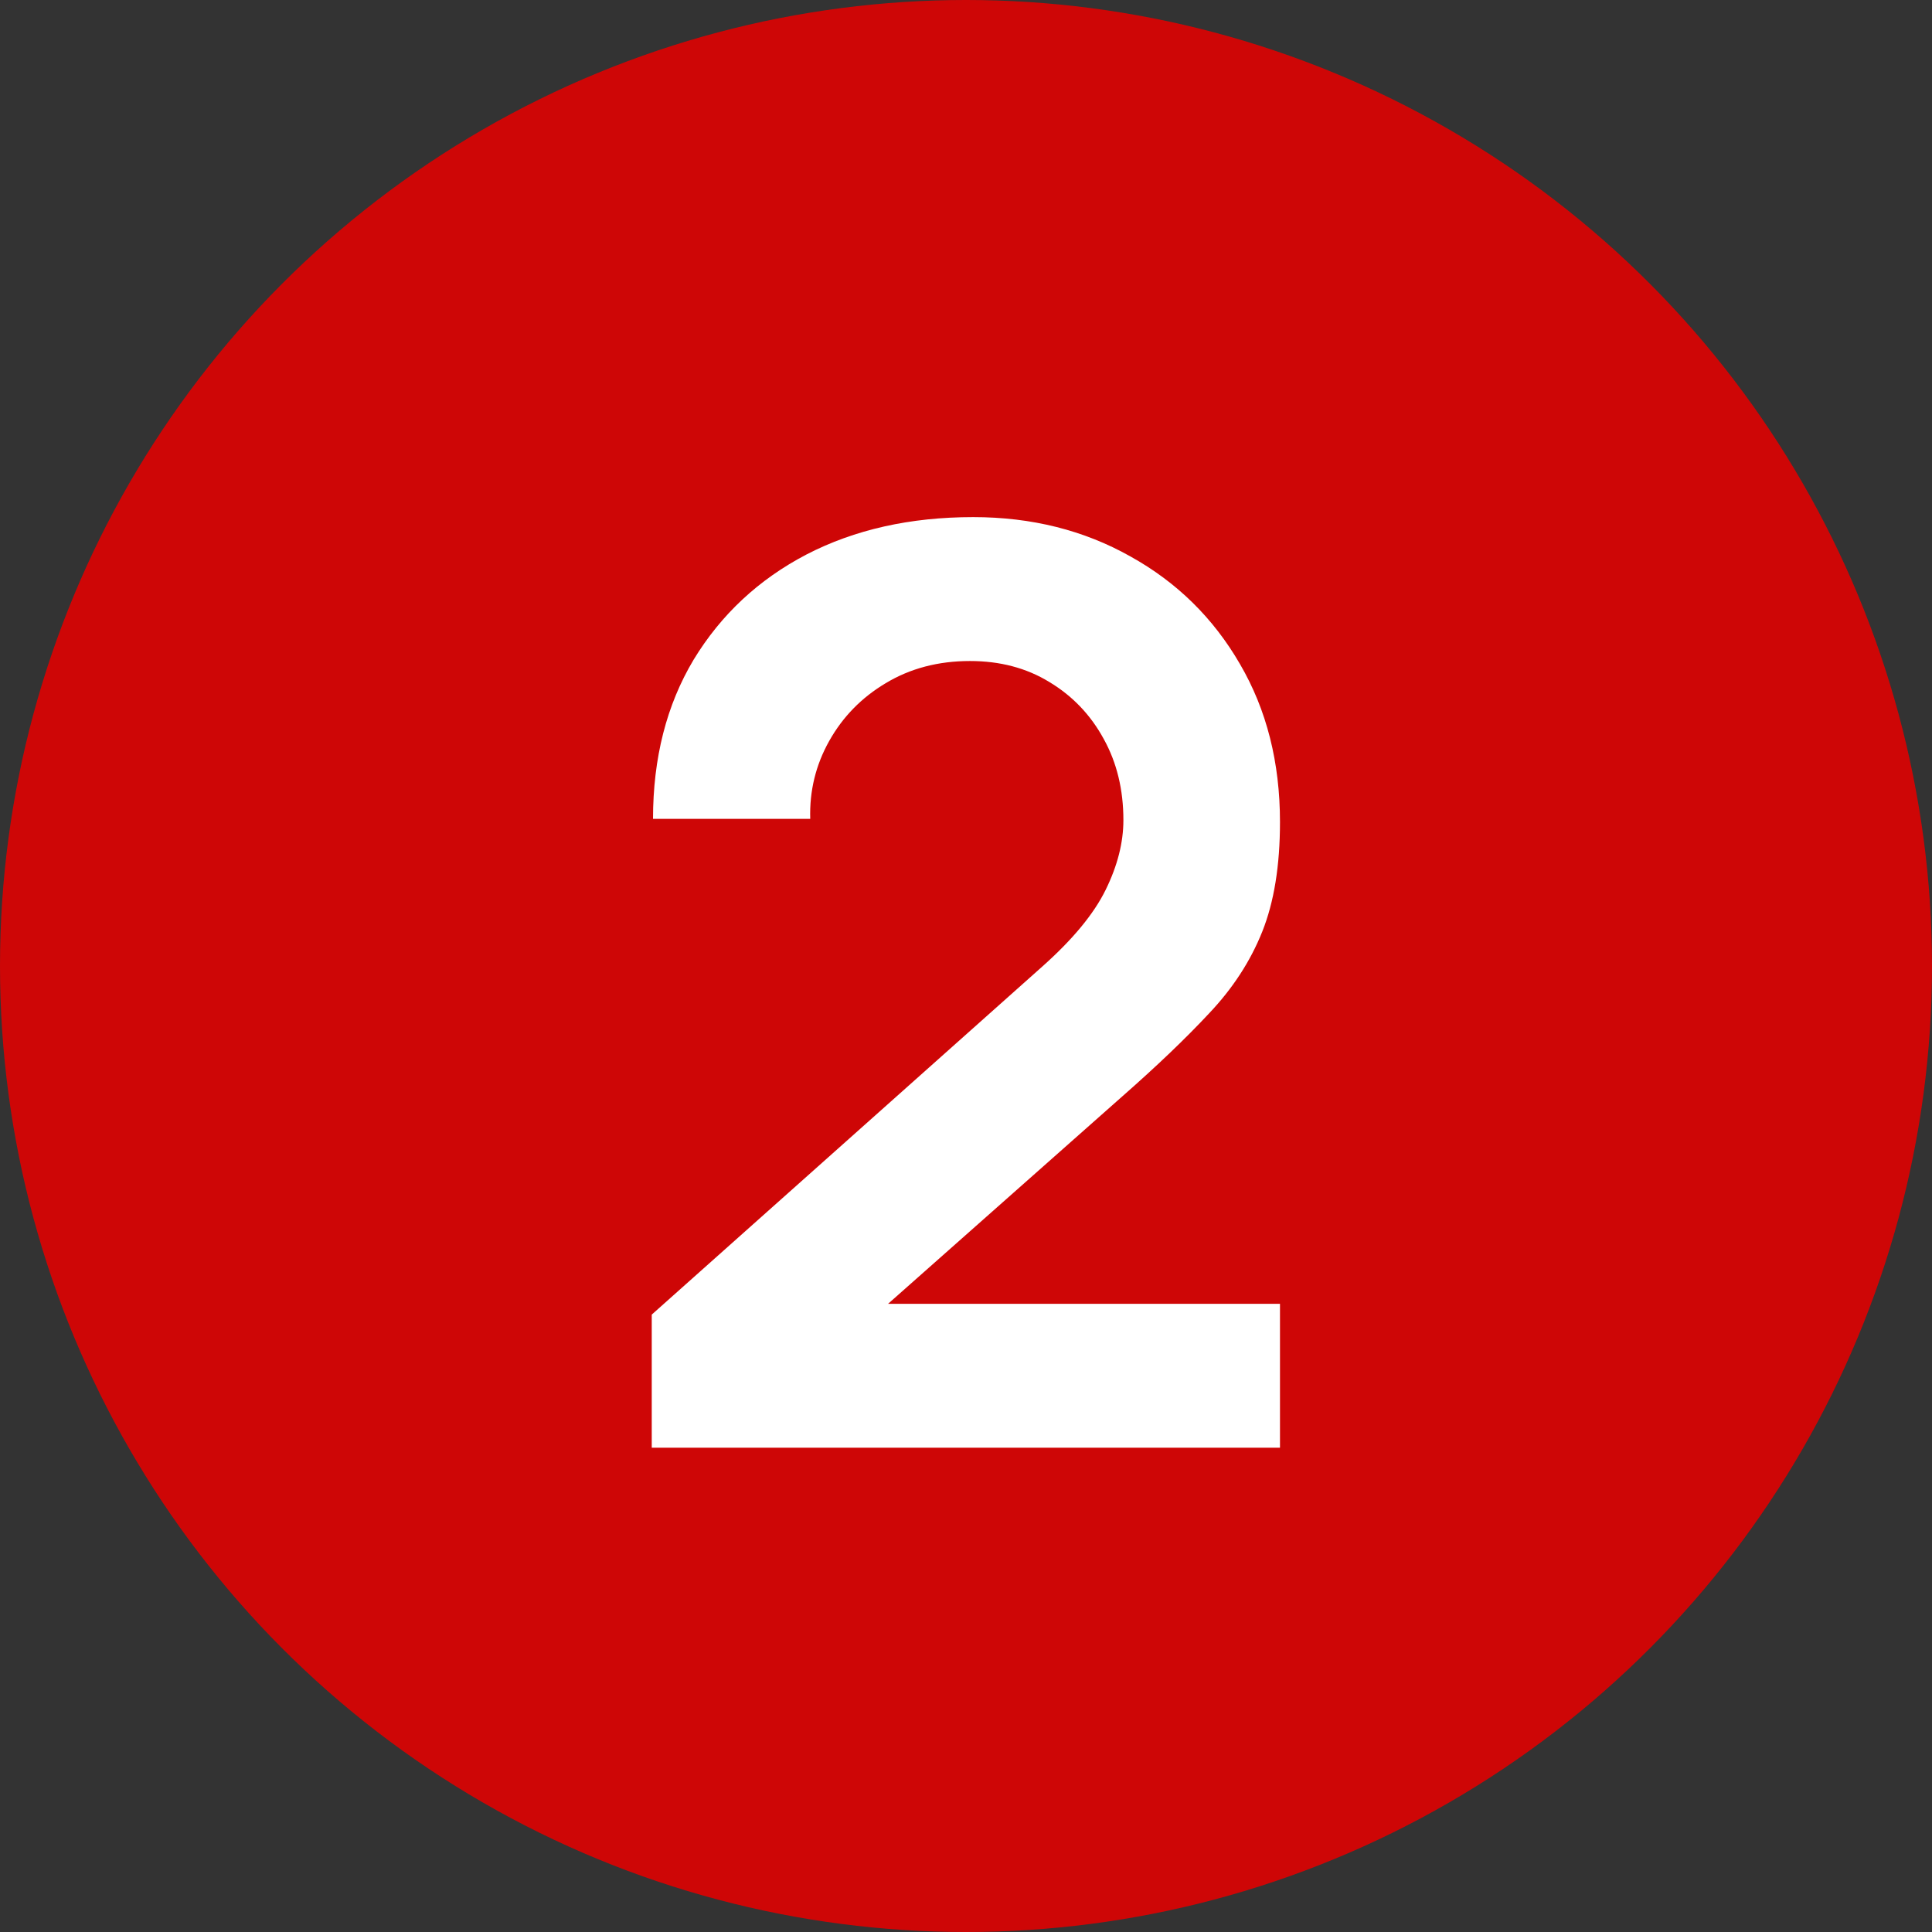
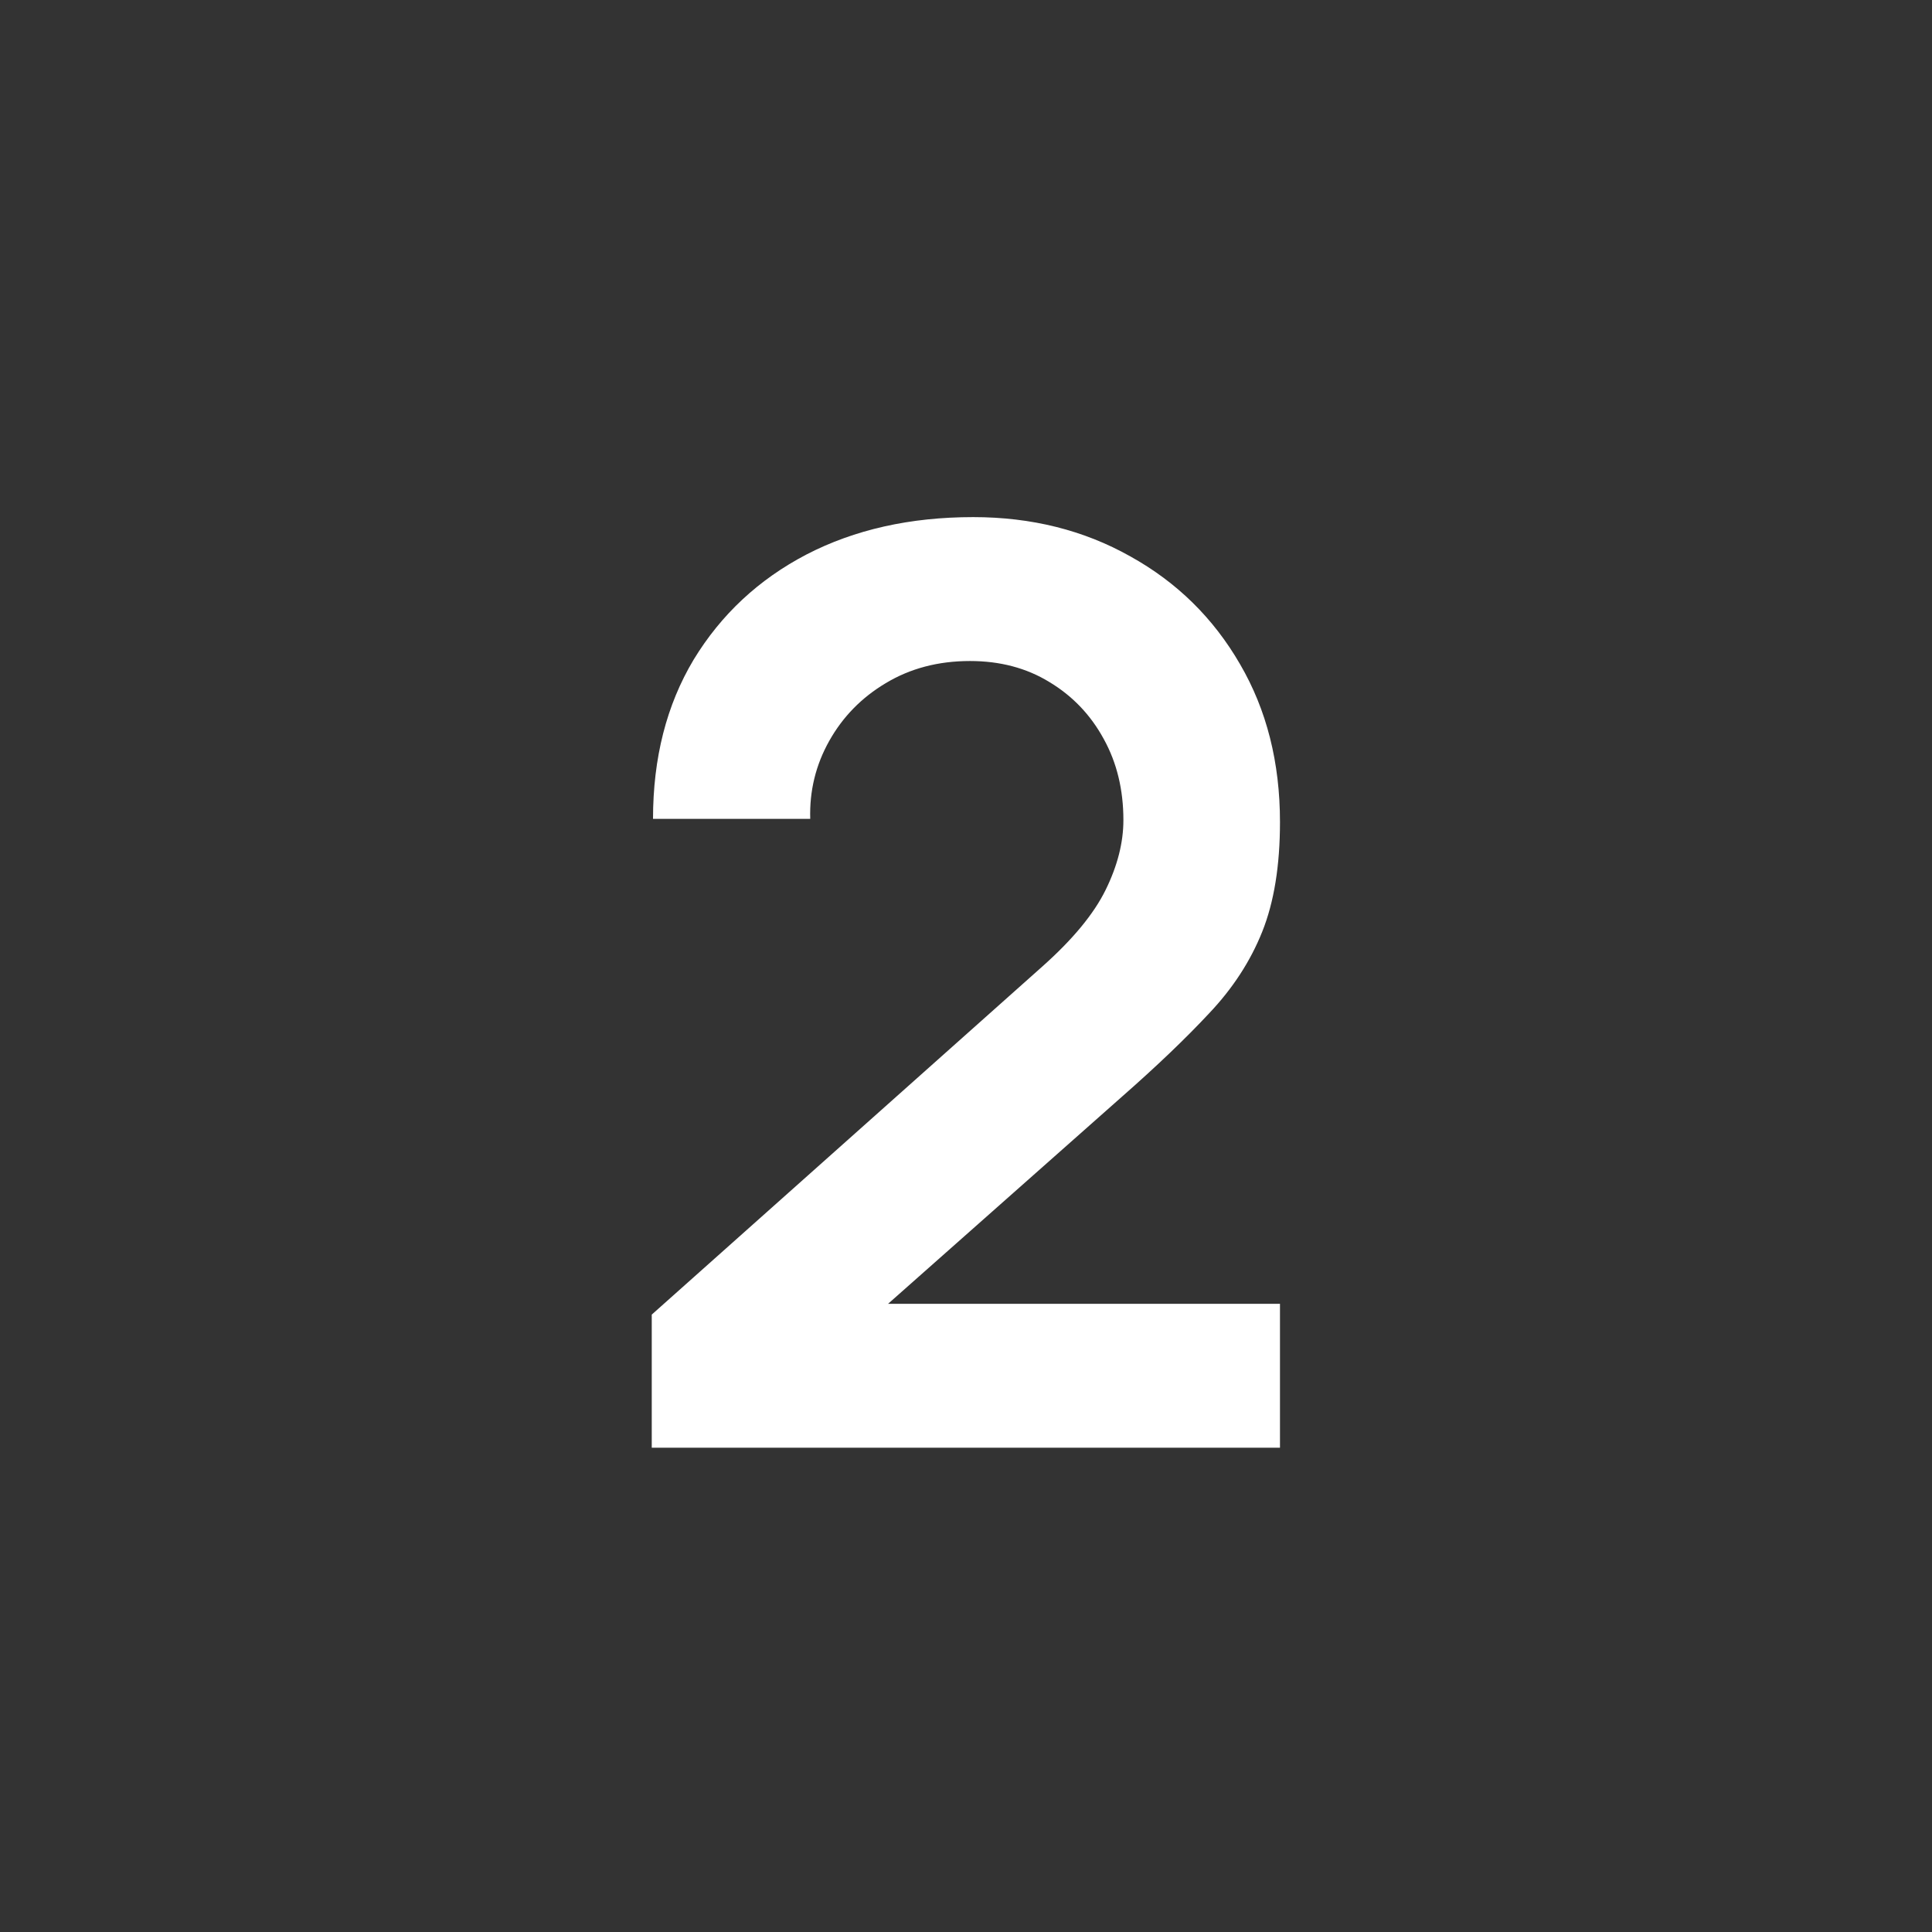
<svg xmlns="http://www.w3.org/2000/svg" width="64" height="64" viewBox="0 0 64 64" fill="none">
  <rect x="0" y="0" width="64" height="64" fill="#333333" stroke="none" />
-   <circle cx="32" cy="32" r="32" fill="#CE0606" />
  <path d="M21.59 47.958V43.548L34.526 32.019C35.534 31.123 36.234 30.276 36.626 29.478C37.018 28.68 37.214 27.91 37.214 27.168C37.214 26.16 36.997 25.264 36.563 24.48C36.129 23.682 35.527 23.052 34.757 22.59C34.001 22.128 33.126 21.897 32.132 21.897C31.082 21.897 30.151 22.142 29.339 22.632C28.541 23.108 27.918 23.745 27.47 24.543C27.022 25.341 26.812 26.202 26.84 27.126H21.632C21.632 25.11 22.08 23.353 22.976 21.855C23.886 20.357 25.132 19.195 26.714 18.369C28.31 17.543 30.151 17.13 32.237 17.13C34.169 17.13 35.905 17.564 37.445 18.432C38.985 19.286 40.196 20.476 41.078 22.002C41.96 23.514 42.401 25.257 42.401 27.231C42.401 28.673 42.205 29.884 41.813 30.864C41.421 31.844 40.833 32.747 40.049 33.573C39.279 34.399 38.32 35.316 37.172 36.324L27.995 44.451L27.533 43.191H42.401V47.958H21.59Z" fill="white" />
</svg>